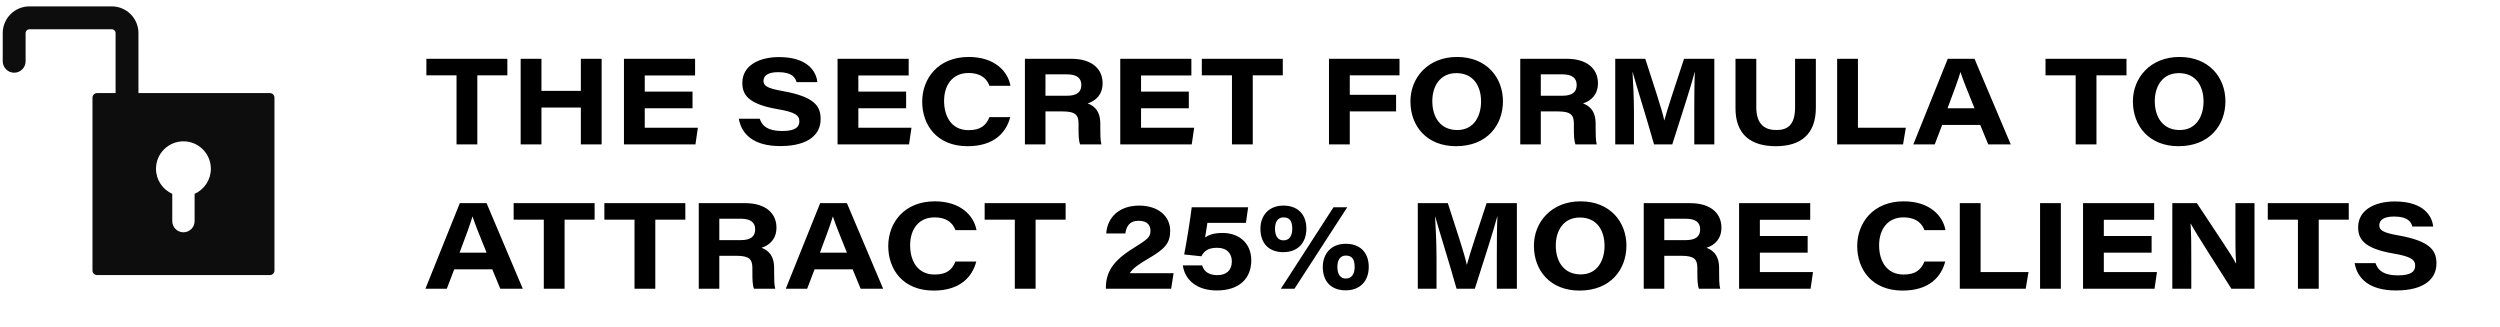
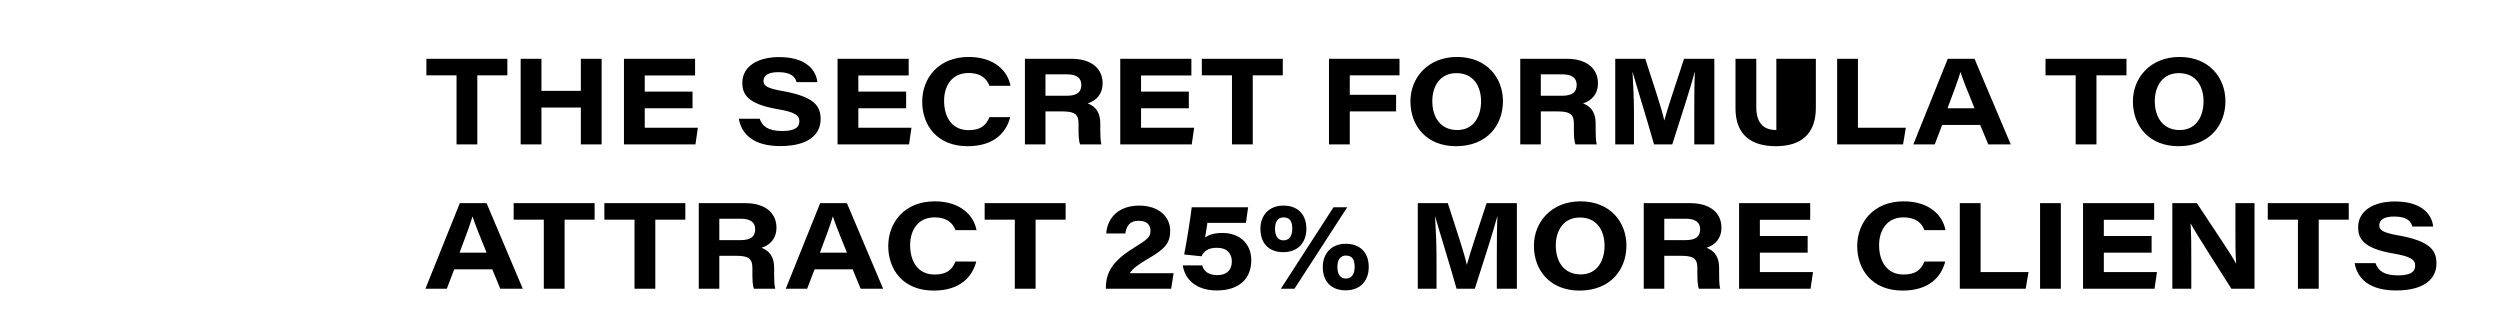
<svg xmlns="http://www.w3.org/2000/svg" width="329" height="43" viewBox="0 0 329 43" fill="none">
-   <path d="M1.86 9.57C2.69 9.57 3.37 8.9 3.37 8.06V4.35C3.37 4.07 3.6 3.85 3.87 3.85H14.71C14.99 3.85 15.21 4.08 15.21 4.35V12.25H12.77C12.44 12.25 12.17 12.52 12.17 12.85V35.6C12.17 35.93 12.44 36.2 12.77 36.2H35.52C35.85 36.2 36.12 35.93 36.12 35.6V12.85C36.12 12.52 35.85 12.25 35.52 12.25H18.22V4.35C18.22 2.41 16.64 0.84 14.71 0.84H3.87C1.93 0.84 0.36 2.42 0.36 4.35V8.06C0.36 8.89 1.03 9.57 1.87 9.57H1.86ZM24.14 18.6C26.14 18.6 27.75 20.22 27.75 22.21C27.75 23.68 26.87 24.94 25.61 25.51V29.1C25.61 29.91 24.95 30.57 24.14 30.57C23.33 30.57 22.67 29.91 22.67 29.1V25.51C21.41 24.95 20.53 23.68 20.53 22.21C20.53 20.21 22.15 18.6 24.14 18.6Z" fill="#0D0D0D" />
-   <path d="M62.816 19H60.08V9.912H56.112V7.736H66.768V9.912H62.816V19ZM71.255 19H68.519V7.736H71.255V11.96H76.439V7.736H79.175V19H76.439V14.152H71.255V19ZM82.113 19V7.736H91.473V9.928H84.849V12.056H91.137V14.248H84.849V16.808H91.841L91.521 19H82.113ZM107.563 10.808H104.827C104.667 10.248 104.283 9.496 102.427 9.496C101.131 9.496 100.475 9.912 100.475 10.648C100.475 11.288 100.939 11.624 103.051 11.992C107.323 12.76 107.995 14.056 107.995 15.688C107.995 17.64 106.459 19.224 102.683 19.224C99.163 19.224 97.579 17.656 97.227 15.624H99.979C100.299 16.6 101.067 17.24 102.939 17.24C104.699 17.24 105.195 16.696 105.195 15.976C105.195 15.192 104.683 14.76 102.315 14.36C98.395 13.688 97.691 12.424 97.691 10.904C97.691 8.648 99.851 7.512 102.523 7.512C106.379 7.512 107.435 9.496 107.563 10.808ZM110.222 19V7.736H119.582V9.928H112.958V12.056H119.246V14.248H112.958V16.808H119.95L119.63 19H110.222ZM132.978 11.288H130.21C129.97 10.648 129.362 9.608 127.442 9.608C125.33 9.608 124.242 11.224 124.242 13.272C124.242 15.352 125.234 17.128 127.458 17.128C129.058 17.128 129.762 16.504 130.21 15.416H132.946C132.434 17.4 130.866 19.24 127.33 19.24C123.298 19.24 121.362 16.456 121.362 13.384C121.362 10.296 123.49 7.496 127.474 7.496C130.93 7.496 132.642 9.416 132.978 11.288ZM134.879 19V7.736H141.007C143.615 7.736 145.103 9.016 145.103 10.952C145.103 12.408 144.255 13.256 143.135 13.608C143.599 13.8 144.799 14.248 144.799 16.264V16.824C144.799 17.608 144.799 18.472 144.943 19H142.143C141.951 18.504 141.935 17.832 141.935 16.648V16.264C141.935 15.128 141.519 14.664 139.871 14.664H137.583V19H134.879ZM137.583 9.784V12.6H140.399C141.727 12.6 142.303 12.12 142.303 11.176C142.303 10.28 141.711 9.784 140.415 9.784H137.583ZM147.425 19V7.736H156.785V9.928H150.161V12.056H156.449V14.248H150.161V16.808H157.153L156.833 19H147.425ZM164.863 19H162.127V9.912H158.159V7.736H168.815V9.912H164.863V19ZM177.63 19H174.894V7.736H184.174V9.912H177.63V12.472H183.726V14.664H177.63V19ZM185.612 13.336C185.612 10.232 187.916 7.496 191.74 7.496C195.676 7.496 197.788 10.248 197.788 13.32C197.788 16.456 195.708 19.24 191.612 19.24C187.788 19.24 185.612 16.632 185.612 13.336ZM191.772 17.112C194.028 17.112 194.908 15.192 194.908 13.352C194.908 11.368 193.932 9.624 191.66 9.624C189.468 9.624 188.492 11.4 188.492 13.304C188.492 15.432 189.564 17.112 191.772 17.112ZM200.066 19V7.736H206.194C208.802 7.736 210.29 9.016 210.29 10.952C210.29 12.408 209.442 13.256 208.322 13.608C208.786 13.8 209.986 14.248 209.986 16.264V16.824C209.986 17.608 209.986 18.472 210.13 19H207.33C207.138 18.504 207.122 17.832 207.122 16.648V16.264C207.122 15.128 206.706 14.664 205.058 14.664H202.77V19H200.066ZM202.77 9.784V12.6H205.586C206.914 12.6 207.49 12.12 207.49 11.176C207.49 10.28 206.898 9.784 205.602 9.784H202.77ZM212.566 19V7.736H216.518C217.638 11.224 218.678 14.28 219.014 15.832H219.03C219.51 14.04 220.534 11.08 221.622 7.736H225.606V19H222.966V14.68C222.966 12.744 222.982 10.712 223.046 9.464H223.03C222.47 11.544 221.398 14.856 220.07 19H217.67C216.646 15.368 215.446 11.608 214.854 9.48H214.838C214.918 10.776 215.03 12.968 215.03 14.888V19H212.566ZM228.391 14.248V7.736H231.127V14.104C231.127 16.504 232.391 17.112 233.767 17.112C235.239 17.112 236.231 16.472 236.231 14.104V7.736H238.967V14.184C238.967 17.608 237.047 19.24 233.703 19.24C230.455 19.24 228.391 17.752 228.391 14.248ZM244.505 16.808H250.809L250.441 19H241.769V7.736H244.505V16.808ZM251.796 19L256.325 7.736H259.845L264.613 19H261.653L260.597 16.44H255.589L254.613 19H251.796ZM258.005 9.496H257.989C257.749 10.328 257.141 12.04 256.293 14.248H259.845C258.789 11.672 258.277 10.344 258.005 9.496ZM275.894 19H273.158V9.912H269.19V7.736H279.846V9.912H275.894V19ZM280.69 13.336C280.69 10.232 282.994 7.496 286.818 7.496C290.754 7.496 292.866 10.248 292.866 13.32C292.866 16.456 290.786 19.24 286.69 19.24C282.866 19.24 280.69 16.632 280.69 13.336ZM286.85 17.112C289.106 17.112 289.986 15.192 289.986 13.352C289.986 11.368 289.01 9.624 286.738 9.624C284.546 9.624 283.57 11.4 283.57 13.304C283.57 15.432 284.642 17.112 286.85 17.112ZM55.984 38L60.512 26.736H64.032L68.8 38H65.84L64.784 35.44H59.776L58.8 38H55.984ZM62.192 28.496H62.176C61.936 29.328 61.328 31.04 60.48 33.248H64.032C62.976 30.672 62.464 29.344 62.192 28.496ZM74.3 38H71.564V28.912H67.596V26.736H78.252V28.912H74.3V38ZM86.238 38H83.502V28.912H79.534V26.736H90.19V28.912H86.238V38ZM91.957 38V26.736H98.085C100.693 26.736 102.181 28.016 102.181 29.952C102.181 31.408 101.333 32.256 100.213 32.608C100.677 32.8 101.877 33.248 101.877 35.264V35.824C101.877 36.608 101.877 37.472 102.021 38H99.221C99.029 37.504 99.013 36.832 99.013 35.648V35.264C99.013 34.128 98.597 33.664 96.949 33.664H94.661V38H91.957ZM94.661 28.784V31.6H97.477C98.805 31.6 99.381 31.12 99.381 30.176C99.381 29.28 98.789 28.784 97.493 28.784H94.661ZM103.406 38L107.934 26.736H111.454L116.222 38H113.262L112.206 35.44H107.198L106.222 38H103.406ZM109.614 28.496H109.598C109.358 29.328 108.75 31.04 107.902 33.248H111.454C110.398 30.672 109.886 29.344 109.614 28.496ZM128.509 30.288H125.741C125.501 29.648 124.893 28.608 122.973 28.608C120.861 28.608 119.773 30.224 119.773 32.272C119.773 34.352 120.765 36.128 122.989 36.128C124.589 36.128 125.293 35.504 125.741 34.416H128.477C127.965 36.4 126.397 38.24 122.861 38.24C118.829 38.24 116.893 35.456 116.893 32.384C116.893 29.296 119.021 26.496 123.005 26.496C126.461 26.496 128.173 28.416 128.509 30.288ZM136.285 38H133.549V28.912H129.581V26.736H140.237V28.912H136.285V38ZM154.124 38H145.532V37.888C145.532 35.856 146.412 34.352 149.18 32.64C150.94 31.536 151.404 31.232 151.404 30.384C151.404 29.664 151.02 29.056 149.82 29.056C148.668 29.056 148.236 29.76 148.092 30.72H145.58C145.74 28.544 147.34 27.056 149.916 27.056C152.412 27.056 153.996 28.448 153.996 30.368C153.996 31.984 153.324 32.752 151.116 34.032C149.852 34.768 149.004 35.376 148.684 35.952H154.444L154.124 38ZM155.661 34.928H158.205C158.429 35.728 159.085 36.208 160.205 36.208C161.389 36.208 162.109 35.568 162.109 34.416C162.109 33.392 161.517 32.608 160.141 32.608C158.845 32.608 158.397 33.168 158.109 33.728L155.837 33.488C156.141 31.984 156.669 28.688 156.829 27.28H164.253L163.965 29.328H158.893C158.797 29.92 158.685 30.752 158.589 31.264C159.036 30.928 159.693 30.656 160.893 30.656C163.053 30.656 164.669 32 164.669 34.256C164.669 36.64 163.101 38.224 160.125 38.224C157.469 38.224 155.917 36.8 155.661 34.928ZM170.351 38H168.559L175.487 27.28H177.295L170.351 38ZM177.087 38.208C175.167 38.208 174.079 37.024 174.079 35.136C174.079 33.44 175.135 32.08 177.103 32.08C178.911 32.08 180.127 33.152 180.127 35.136C180.127 36.912 179.055 38.208 177.087 38.208ZM177.119 36.656C177.887 36.656 178.271 36.048 178.271 35.136C178.271 34.08 177.903 33.632 177.103 33.632C176.399 33.632 175.999 34.192 175.999 35.12C175.999 36.064 176.367 36.656 177.119 36.656ZM168.879 33.184C166.959 33.184 165.871 32 165.871 30.112C165.871 28.416 166.927 27.056 168.895 27.056C170.703 27.056 171.919 28.128 171.919 30.112C171.919 31.888 170.847 33.184 168.879 33.184ZM168.911 31.632C169.679 31.632 170.063 31.024 170.063 30.112C170.063 29.056 169.695 28.608 168.895 28.608C168.191 28.608 167.791 29.168 167.791 30.096C167.791 31.04 168.159 31.632 168.911 31.632ZM186.581 38V26.736H190.533C191.653 30.224 192.693 33.28 193.029 34.832H193.045C193.525 33.04 194.549 30.08 195.637 26.736H199.621V38H196.981V33.68C196.981 31.744 196.997 29.712 197.061 28.464H197.045C196.485 30.544 195.413 33.856 194.085 38H191.685C190.661 34.368 189.461 30.608 188.869 28.48H188.853C188.933 29.776 189.045 31.968 189.045 33.888V38H186.581ZM201.862 32.336C201.862 29.232 204.166 26.496 207.99 26.496C211.926 26.496 214.038 29.248 214.038 32.32C214.038 35.456 211.958 38.24 207.862 38.24C204.038 38.24 201.862 35.632 201.862 32.336ZM208.022 36.112C210.278 36.112 211.158 34.192 211.158 32.352C211.158 30.368 210.182 28.624 207.91 28.624C205.718 28.624 204.742 30.4 204.742 32.304C204.742 34.432 205.814 36.112 208.022 36.112ZM216.316 38V26.736H222.444C225.052 26.736 226.54 28.016 226.54 29.952C226.54 31.408 225.692 32.256 224.572 32.608C225.036 32.8 226.236 33.248 226.236 35.264V35.824C226.236 36.608 226.236 37.472 226.38 38H223.58C223.388 37.504 223.372 36.832 223.372 35.648V35.264C223.372 34.128 222.956 33.664 221.308 33.664H219.02V38H216.316ZM219.02 28.784V31.6H221.836C223.164 31.6 223.74 31.12 223.74 30.176C223.74 29.28 223.148 28.784 221.852 28.784H219.02ZM228.863 38V26.736H238.223V28.928H231.599V31.056H237.887V33.248H231.599V35.808H238.591L238.271 38H228.863ZM256.025 30.288H253.257C253.017 29.648 252.409 28.608 250.489 28.608C248.377 28.608 247.289 30.224 247.289 32.272C247.289 34.352 248.281 36.128 250.505 36.128C252.105 36.128 252.809 35.504 253.257 34.416H255.993C255.481 36.4 253.913 38.24 250.377 38.24C246.345 38.24 244.409 35.456 244.409 32.384C244.409 29.296 246.537 26.496 250.521 26.496C253.977 26.496 255.689 28.416 256.025 30.288ZM260.646 35.808H266.95L266.582 38H257.91V26.736H260.646V35.808ZM268.472 38V26.736H271.208V38H268.472ZM274.128 38V26.736H283.488V28.928H276.864V31.056H283.152V33.248H276.864V35.808H283.856L283.536 38H274.128ZM288.374 38H285.878V26.736H289.11C292.278 31.568 293.542 33.328 294.246 34.656H294.278C294.166 33.472 294.182 31.376 294.182 29.52V26.736H296.694V38H293.654C292.598 36.32 288.982 30.72 288.31 29.44H288.278C288.374 30.816 288.374 32.432 288.374 34.432V38ZM305.144 38H302.408V28.912H298.44V26.736H309.096V28.912H305.144V38ZM320.204 29.808H317.468C317.308 29.248 316.924 28.496 315.068 28.496C313.772 28.496 313.116 28.912 313.116 29.648C313.116 30.288 313.58 30.624 315.692 30.992C319.964 31.76 320.636 33.056 320.636 34.688C320.636 36.64 319.1 38.224 315.324 38.224C311.804 38.224 310.22 36.656 309.868 34.624H312.62C312.94 35.6 313.708 36.24 315.58 36.24C317.34 36.24 317.836 35.696 317.836 34.976C317.836 34.192 317.324 33.76 314.956 33.36C311.036 32.688 310.332 31.424 310.332 29.904C310.332 27.648 312.492 26.512 315.164 26.512C319.02 26.512 320.076 28.496 320.204 29.808Z" fill="black" />
+   <path d="M62.816 19H60.08V9.912H56.112V7.736H66.768V9.912H62.816V19ZM71.255 19H68.519V7.736H71.255V11.96H76.439V7.736H79.175V19H76.439V14.152H71.255V19ZM82.113 19V7.736H91.473V9.928H84.849V12.056H91.137V14.248H84.849V16.808H91.841L91.521 19H82.113ZM107.563 10.808H104.827C104.667 10.248 104.283 9.496 102.427 9.496C101.131 9.496 100.475 9.912 100.475 10.648C100.475 11.288 100.939 11.624 103.051 11.992C107.323 12.76 107.995 14.056 107.995 15.688C107.995 17.64 106.459 19.224 102.683 19.224C99.163 19.224 97.579 17.656 97.227 15.624H99.979C100.299 16.6 101.067 17.24 102.939 17.24C104.699 17.24 105.195 16.696 105.195 15.976C105.195 15.192 104.683 14.76 102.315 14.36C98.395 13.688 97.691 12.424 97.691 10.904C97.691 8.648 99.851 7.512 102.523 7.512C106.379 7.512 107.435 9.496 107.563 10.808ZM110.222 19V7.736H119.582V9.928H112.958V12.056H119.246V14.248H112.958V16.808H119.95L119.63 19H110.222ZM132.978 11.288H130.21C129.97 10.648 129.362 9.608 127.442 9.608C125.33 9.608 124.242 11.224 124.242 13.272C124.242 15.352 125.234 17.128 127.458 17.128C129.058 17.128 129.762 16.504 130.21 15.416H132.946C132.434 17.4 130.866 19.24 127.33 19.24C123.298 19.24 121.362 16.456 121.362 13.384C121.362 10.296 123.49 7.496 127.474 7.496C130.93 7.496 132.642 9.416 132.978 11.288ZM134.879 19V7.736H141.007C143.615 7.736 145.103 9.016 145.103 10.952C145.103 12.408 144.255 13.256 143.135 13.608C143.599 13.8 144.799 14.248 144.799 16.264V16.824C144.799 17.608 144.799 18.472 144.943 19H142.143C141.951 18.504 141.935 17.832 141.935 16.648V16.264C141.935 15.128 141.519 14.664 139.871 14.664H137.583V19H134.879ZM137.583 9.784V12.6H140.399C141.727 12.6 142.303 12.12 142.303 11.176C142.303 10.28 141.711 9.784 140.415 9.784H137.583ZM147.425 19V7.736H156.785V9.928H150.161V12.056H156.449V14.248H150.161V16.808H157.153L156.833 19H147.425ZM164.863 19H162.127V9.912H158.159V7.736H168.815V9.912H164.863V19ZM177.63 19H174.894V7.736H184.174V9.912H177.63V12.472H183.726V14.664H177.63V19ZM185.612 13.336C185.612 10.232 187.916 7.496 191.74 7.496C195.676 7.496 197.788 10.248 197.788 13.32C197.788 16.456 195.708 19.24 191.612 19.24C187.788 19.24 185.612 16.632 185.612 13.336ZM191.772 17.112C194.028 17.112 194.908 15.192 194.908 13.352C194.908 11.368 193.932 9.624 191.66 9.624C189.468 9.624 188.492 11.4 188.492 13.304C188.492 15.432 189.564 17.112 191.772 17.112ZM200.066 19V7.736H206.194C208.802 7.736 210.29 9.016 210.29 10.952C210.29 12.408 209.442 13.256 208.322 13.608C208.786 13.8 209.986 14.248 209.986 16.264V16.824C209.986 17.608 209.986 18.472 210.13 19H207.33C207.138 18.504 207.122 17.832 207.122 16.648V16.264C207.122 15.128 206.706 14.664 205.058 14.664H202.77V19H200.066ZM202.77 9.784V12.6H205.586C206.914 12.6 207.49 12.12 207.49 11.176C207.49 10.28 206.898 9.784 205.602 9.784H202.77ZM212.566 19V7.736H216.518C217.638 11.224 218.678 14.28 219.014 15.832H219.03C219.51 14.04 220.534 11.08 221.622 7.736H225.606V19H222.966V14.68C222.966 12.744 222.982 10.712 223.046 9.464H223.03C222.47 11.544 221.398 14.856 220.07 19H217.67C216.646 15.368 215.446 11.608 214.854 9.48H214.838C214.918 10.776 215.03 12.968 215.03 14.888V19H212.566ZM228.391 14.248V7.736H231.127V14.104C231.127 16.504 232.391 17.112 233.767 17.112V7.736H238.967V14.184C238.967 17.608 237.047 19.24 233.703 19.24C230.455 19.24 228.391 17.752 228.391 14.248ZM244.505 16.808H250.809L250.441 19H241.769V7.736H244.505V16.808ZM251.796 19L256.325 7.736H259.845L264.613 19H261.653L260.597 16.44H255.589L254.613 19H251.796ZM258.005 9.496H257.989C257.749 10.328 257.141 12.04 256.293 14.248H259.845C258.789 11.672 258.277 10.344 258.005 9.496ZM275.894 19H273.158V9.912H269.19V7.736H279.846V9.912H275.894V19ZM280.69 13.336C280.69 10.232 282.994 7.496 286.818 7.496C290.754 7.496 292.866 10.248 292.866 13.32C292.866 16.456 290.786 19.24 286.69 19.24C282.866 19.24 280.69 16.632 280.69 13.336ZM286.85 17.112C289.106 17.112 289.986 15.192 289.986 13.352C289.986 11.368 289.01 9.624 286.738 9.624C284.546 9.624 283.57 11.4 283.57 13.304C283.57 15.432 284.642 17.112 286.85 17.112ZM55.984 38L60.512 26.736H64.032L68.8 38H65.84L64.784 35.44H59.776L58.8 38H55.984ZM62.192 28.496H62.176C61.936 29.328 61.328 31.04 60.48 33.248H64.032C62.976 30.672 62.464 29.344 62.192 28.496ZM74.3 38H71.564V28.912H67.596V26.736H78.252V28.912H74.3V38ZM86.238 38H83.502V28.912H79.534V26.736H90.19V28.912H86.238V38ZM91.957 38V26.736H98.085C100.693 26.736 102.181 28.016 102.181 29.952C102.181 31.408 101.333 32.256 100.213 32.608C100.677 32.8 101.877 33.248 101.877 35.264V35.824C101.877 36.608 101.877 37.472 102.021 38H99.221C99.029 37.504 99.013 36.832 99.013 35.648V35.264C99.013 34.128 98.597 33.664 96.949 33.664H94.661V38H91.957ZM94.661 28.784V31.6H97.477C98.805 31.6 99.381 31.12 99.381 30.176C99.381 29.28 98.789 28.784 97.493 28.784H94.661ZM103.406 38L107.934 26.736H111.454L116.222 38H113.262L112.206 35.44H107.198L106.222 38H103.406ZM109.614 28.496H109.598C109.358 29.328 108.75 31.04 107.902 33.248H111.454C110.398 30.672 109.886 29.344 109.614 28.496ZM128.509 30.288H125.741C125.501 29.648 124.893 28.608 122.973 28.608C120.861 28.608 119.773 30.224 119.773 32.272C119.773 34.352 120.765 36.128 122.989 36.128C124.589 36.128 125.293 35.504 125.741 34.416H128.477C127.965 36.4 126.397 38.24 122.861 38.24C118.829 38.24 116.893 35.456 116.893 32.384C116.893 29.296 119.021 26.496 123.005 26.496C126.461 26.496 128.173 28.416 128.509 30.288ZM136.285 38H133.549V28.912H129.581V26.736H140.237V28.912H136.285V38ZM154.124 38H145.532V37.888C145.532 35.856 146.412 34.352 149.18 32.64C150.94 31.536 151.404 31.232 151.404 30.384C151.404 29.664 151.02 29.056 149.82 29.056C148.668 29.056 148.236 29.76 148.092 30.72H145.58C145.74 28.544 147.34 27.056 149.916 27.056C152.412 27.056 153.996 28.448 153.996 30.368C153.996 31.984 153.324 32.752 151.116 34.032C149.852 34.768 149.004 35.376 148.684 35.952H154.444L154.124 38ZM155.661 34.928H158.205C158.429 35.728 159.085 36.208 160.205 36.208C161.389 36.208 162.109 35.568 162.109 34.416C162.109 33.392 161.517 32.608 160.141 32.608C158.845 32.608 158.397 33.168 158.109 33.728L155.837 33.488C156.141 31.984 156.669 28.688 156.829 27.28H164.253L163.965 29.328H158.893C158.797 29.92 158.685 30.752 158.589 31.264C159.036 30.928 159.693 30.656 160.893 30.656C163.053 30.656 164.669 32 164.669 34.256C164.669 36.64 163.101 38.224 160.125 38.224C157.469 38.224 155.917 36.8 155.661 34.928ZM170.351 38H168.559L175.487 27.28H177.295L170.351 38ZM177.087 38.208C175.167 38.208 174.079 37.024 174.079 35.136C174.079 33.44 175.135 32.08 177.103 32.08C178.911 32.08 180.127 33.152 180.127 35.136C180.127 36.912 179.055 38.208 177.087 38.208ZM177.119 36.656C177.887 36.656 178.271 36.048 178.271 35.136C178.271 34.08 177.903 33.632 177.103 33.632C176.399 33.632 175.999 34.192 175.999 35.12C175.999 36.064 176.367 36.656 177.119 36.656ZM168.879 33.184C166.959 33.184 165.871 32 165.871 30.112C165.871 28.416 166.927 27.056 168.895 27.056C170.703 27.056 171.919 28.128 171.919 30.112C171.919 31.888 170.847 33.184 168.879 33.184ZM168.911 31.632C169.679 31.632 170.063 31.024 170.063 30.112C170.063 29.056 169.695 28.608 168.895 28.608C168.191 28.608 167.791 29.168 167.791 30.096C167.791 31.04 168.159 31.632 168.911 31.632ZM186.581 38V26.736H190.533C191.653 30.224 192.693 33.28 193.029 34.832H193.045C193.525 33.04 194.549 30.08 195.637 26.736H199.621V38H196.981V33.68C196.981 31.744 196.997 29.712 197.061 28.464H197.045C196.485 30.544 195.413 33.856 194.085 38H191.685C190.661 34.368 189.461 30.608 188.869 28.48H188.853C188.933 29.776 189.045 31.968 189.045 33.888V38H186.581ZM201.862 32.336C201.862 29.232 204.166 26.496 207.99 26.496C211.926 26.496 214.038 29.248 214.038 32.32C214.038 35.456 211.958 38.24 207.862 38.24C204.038 38.24 201.862 35.632 201.862 32.336ZM208.022 36.112C210.278 36.112 211.158 34.192 211.158 32.352C211.158 30.368 210.182 28.624 207.91 28.624C205.718 28.624 204.742 30.4 204.742 32.304C204.742 34.432 205.814 36.112 208.022 36.112ZM216.316 38V26.736H222.444C225.052 26.736 226.54 28.016 226.54 29.952C226.54 31.408 225.692 32.256 224.572 32.608C225.036 32.8 226.236 33.248 226.236 35.264V35.824C226.236 36.608 226.236 37.472 226.38 38H223.58C223.388 37.504 223.372 36.832 223.372 35.648V35.264C223.372 34.128 222.956 33.664 221.308 33.664H219.02V38H216.316ZM219.02 28.784V31.6H221.836C223.164 31.6 223.74 31.12 223.74 30.176C223.74 29.28 223.148 28.784 221.852 28.784H219.02ZM228.863 38V26.736H238.223V28.928H231.599V31.056H237.887V33.248H231.599V35.808H238.591L238.271 38H228.863ZM256.025 30.288H253.257C253.017 29.648 252.409 28.608 250.489 28.608C248.377 28.608 247.289 30.224 247.289 32.272C247.289 34.352 248.281 36.128 250.505 36.128C252.105 36.128 252.809 35.504 253.257 34.416H255.993C255.481 36.4 253.913 38.24 250.377 38.24C246.345 38.24 244.409 35.456 244.409 32.384C244.409 29.296 246.537 26.496 250.521 26.496C253.977 26.496 255.689 28.416 256.025 30.288ZM260.646 35.808H266.95L266.582 38H257.91V26.736H260.646V35.808ZM268.472 38V26.736H271.208V38H268.472ZM274.128 38V26.736H283.488V28.928H276.864V31.056H283.152V33.248H276.864V35.808H283.856L283.536 38H274.128ZM288.374 38H285.878V26.736H289.11C292.278 31.568 293.542 33.328 294.246 34.656H294.278C294.166 33.472 294.182 31.376 294.182 29.52V26.736H296.694V38H293.654C292.598 36.32 288.982 30.72 288.31 29.44H288.278C288.374 30.816 288.374 32.432 288.374 34.432V38ZM305.144 38H302.408V28.912H298.44V26.736H309.096V28.912H305.144V38ZM320.204 29.808H317.468C317.308 29.248 316.924 28.496 315.068 28.496C313.772 28.496 313.116 28.912 313.116 29.648C313.116 30.288 313.58 30.624 315.692 30.992C319.964 31.76 320.636 33.056 320.636 34.688C320.636 36.64 319.1 38.224 315.324 38.224C311.804 38.224 310.22 36.656 309.868 34.624H312.62C312.94 35.6 313.708 36.24 315.58 36.24C317.34 36.24 317.836 35.696 317.836 34.976C317.836 34.192 317.324 33.76 314.956 33.36C311.036 32.688 310.332 31.424 310.332 29.904C310.332 27.648 312.492 26.512 315.164 26.512C319.02 26.512 320.076 28.496 320.204 29.808Z" fill="black" />
</svg>